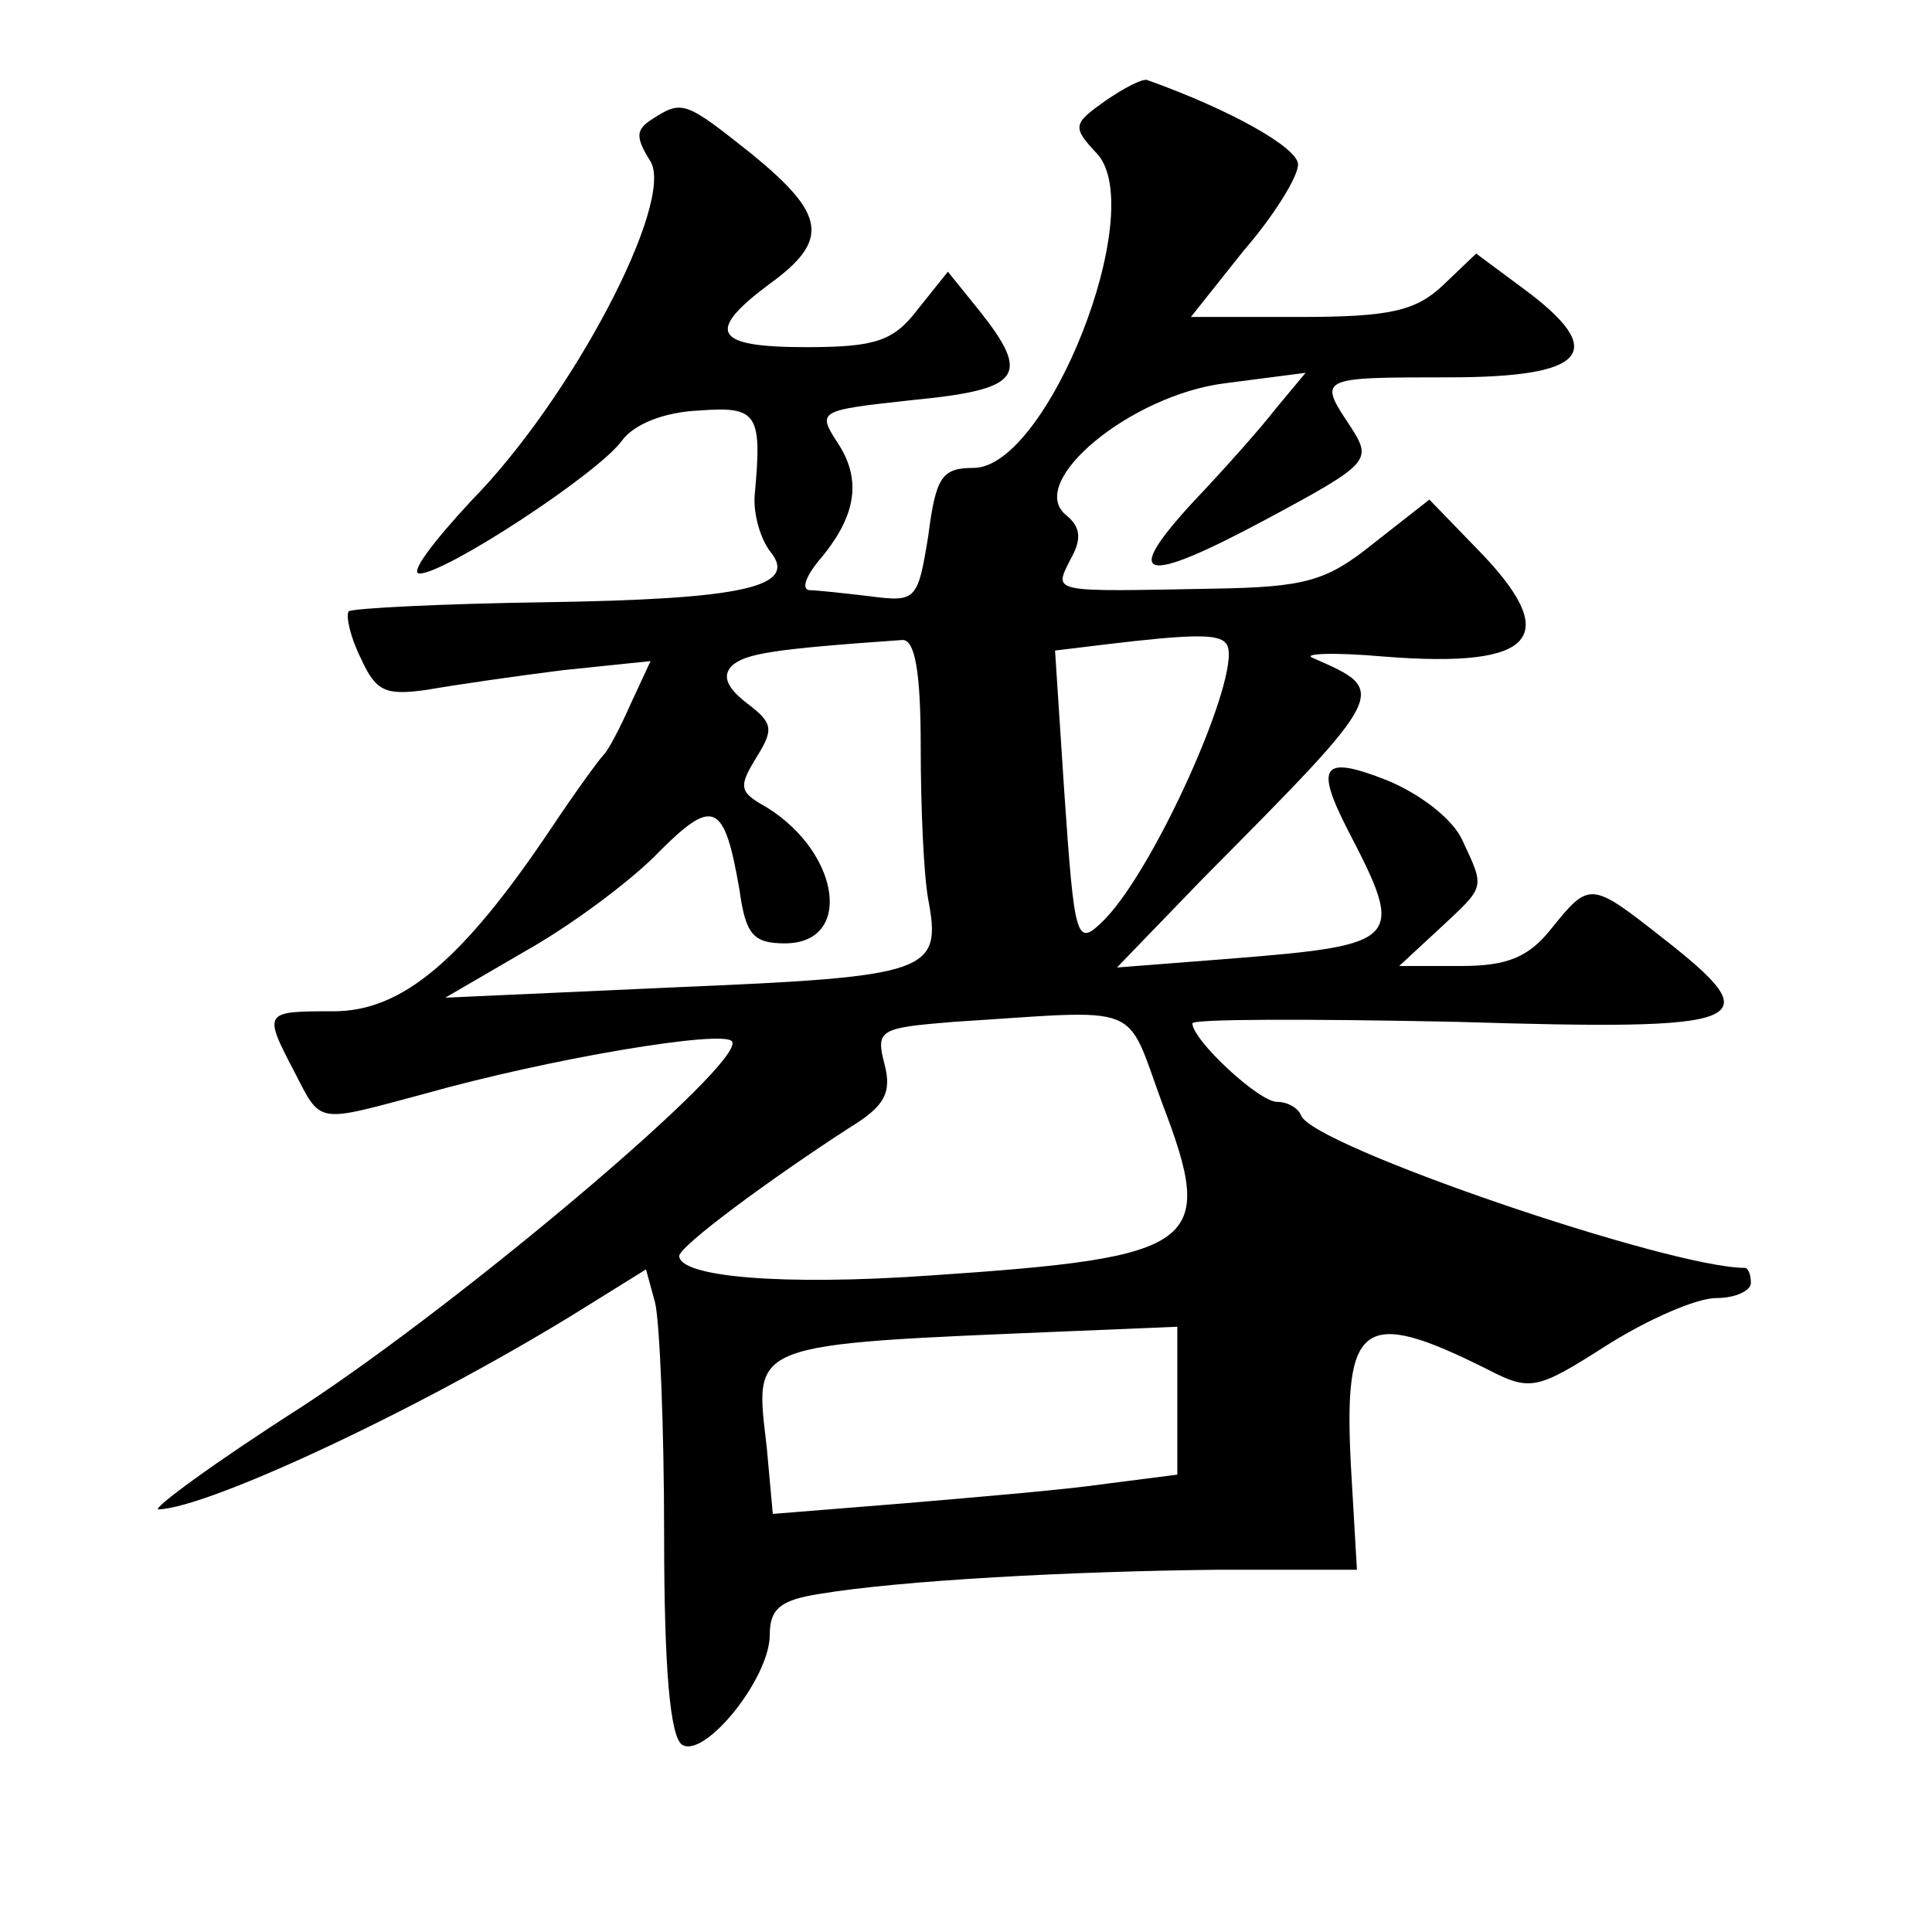
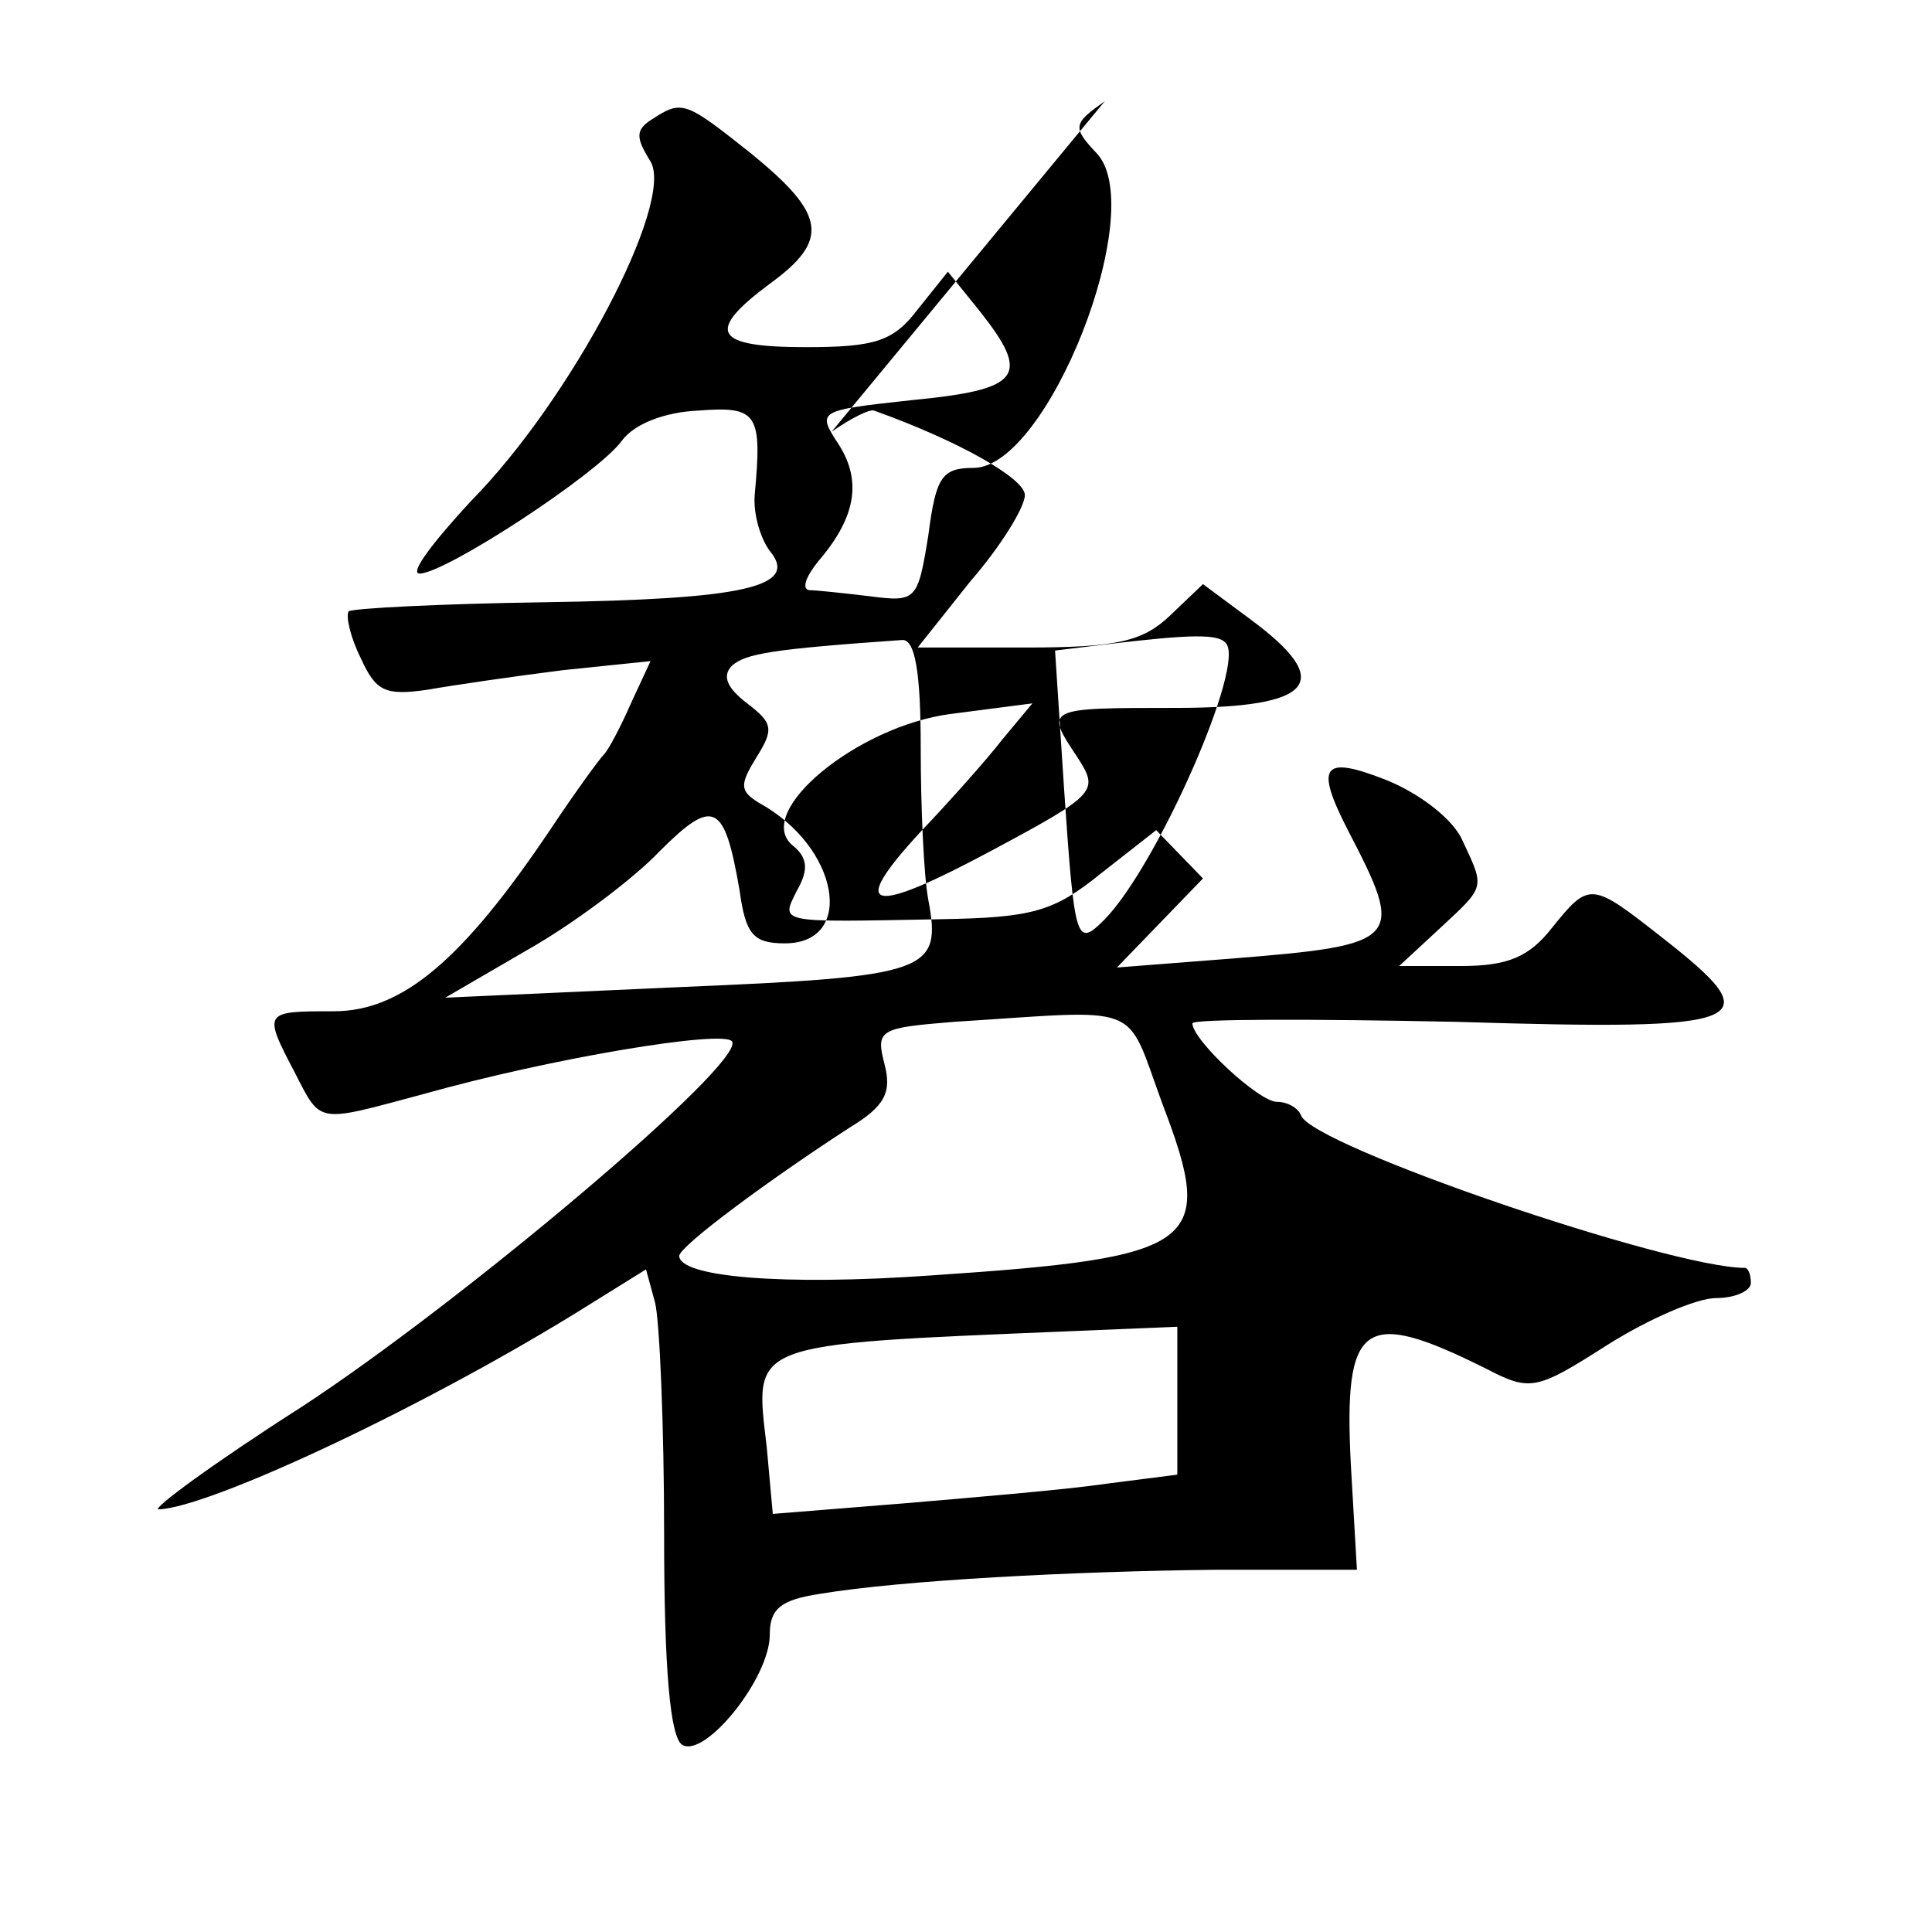
<svg xmlns="http://www.w3.org/2000/svg" version="1.0" width="128pt" height="128pt" viewBox="0 0 128 128" preserveAspectRatio="xMidYMid meet">
  <g transform="translate(0,128) scale(0.1,-0.1)" fill="#0" stroke="none">
-     <path d="M732 1213 c-21 -15 -22 -17 -5 -35 34 -38 -33 -208 -82 -208 -21 0 -25 -6 -30 -45 -7 -43 -8 -44 -39 -40 -17 2 -35 4 -40 4 -5 1 -2 9 6 19 25 29 29 53 14 77 -15 23 -15 23 49 30 72 7 78 16 44 59 l-21 26 -20 -25 c-16 -21 -28 -25 -74 -25 -61 0 -67 10 -24 42 40 29 37 46 -12 86 -44 35 -46 36 -66 23 -11 -7 -11 -12 -1 -28 16 -27 -52 -157 -119 -225 -25 -27 -41 -48 -34 -48 17 0 118 66 134 88 8 11 28 19 51 20 39 3 42 -2 37 -56 -1 -13 4 -29 10 -37 20 -24 -18 -32 -149 -34 -69 -1 -127 -4 -130 -6 -2 -3 1 -17 8 -31 10 -22 16 -25 44 -21 17 3 58 9 90 13 l58 6 -13 -28 c-7 -16 -15 -31 -18 -34 -3 -3 -19 -25 -35 -49 -59 -88 -99 -121 -144 -121 -46 0 -47 0 -26 -40 18 -35 14 -34 85 -15 85 24 200 43 205 35 9 -14 -178 -172 -285 -242 -58 -37 -100 -68 -95 -68 34 1 181 70 286 136 l37 23 6 -22 c3 -12 6 -81 6 -154 0 -89 4 -134 12 -139 15 -9 58 44 58 73 0 17 7 23 33 27 54 9 167 15 264 16 l92 0 -4 69 c-5 96 8 105 90 64 29 -15 33 -14 80 16 27 17 59 31 72 31 13 0 23 5 23 10 0 6 -2 10 -4 10 -50 0 -287 81 -294 101 -2 5 -9 9 -16 9 -12 0 -56 41 -56 52 0 3 79 3 175 1 197 -6 209 -1 136 56 -47 37 -48 37 -73 6 -15 -19 -29 -25 -60 -25 l-41 0 27 25 c30 28 30 26 15 58 -6 14 -28 31 -50 40 -43 17 -48 10 -26 -33 38 -73 36 -76 -76 -85 l-77 -6 57 59 c124 125 123 124 73 146 -8 3 13 4 47 1 101 -8 119 13 61 72 l-31 32 -37 -29 c-31 -25 -45 -29 -106 -30 -108 -2 -106 -3 -95 19 8 14 7 22 -3 30 -26 22 43 79 105 87 l54 7 -20 -24 c-10 -13 -35 -41 -54 -61 -49 -53 -34 -56 48 -12 69 37 70 39 56 61 -22 33 -22 33 65 33 92 0 106 17 49 59 l-31 23 -22 -21 c-18 -17 -35 -21 -95 -21 l-72 0 35 44 c20 23 36 49 36 57 0 11 -44 36 -100 56 -3 1 -15 -5 -28 -14z m-122 -428 c0 -40 2 -85 5 -101 9 -48 1 -51 -165 -58 l-155 -7 55 32 c30 17 70 47 87 65 36 36 43 32 53 -26 4 -29 9 -35 30 -35 47 0 36 64 -17 93 -13 8 -13 12 -2 30 12 19 11 23 -6 36 -13 10 -17 18 -10 25 9 8 27 11 113 17 8 0 12 -20 12 -71z m202 69 c14 -13 -45 -147 -80 -183 -19 -19 -20 -16 -27 86 l-6 92 33 4 c58 7 75 7 80 1z m-42 -305 c36 -94 25 -102 -153 -114 -99 -7 -167 -1 -167 13 1 7 59 50 113 85 23 14 28 23 23 42 -6 23 -3 24 46 28 127 8 113 14 138 -54z m10 -197 l0 -49 -47 -6 c-27 -4 -87 -9 -134 -13 l-87 -7 -4 44 c-8 70 -15 68 200 77 l72 3 0 -49z" />
+     <path d="M732 1213 c-21 -15 -22 -17 -5 -35 34 -38 -33 -208 -82 -208 -21 0 -25 -6 -30 -45 -7 -43 -8 -44 -39 -40 -17 2 -35 4 -40 4 -5 1 -2 9 6 19 25 29 29 53 14 77 -15 23 -15 23 49 30 72 7 78 16 44 59 l-21 26 -20 -25 c-16 -21 -28 -25 -74 -25 -61 0 -67 10 -24 42 40 29 37 46 -12 86 -44 35 -46 36 -66 23 -11 -7 -11 -12 -1 -28 16 -27 -52 -157 -119 -225 -25 -27 -41 -48 -34 -48 17 0 118 66 134 88 8 11 28 19 51 20 39 3 42 -2 37 -56 -1 -13 4 -29 10 -37 20 -24 -18 -32 -149 -34 -69 -1 -127 -4 -130 -6 -2 -3 1 -17 8 -31 10 -22 16 -25 44 -21 17 3 58 9 90 13 l58 6 -13 -28 c-7 -16 -15 -31 -18 -34 -3 -3 -19 -25 -35 -49 -59 -88 -99 -121 -144 -121 -46 0 -47 0 -26 -40 18 -35 14 -34 85 -15 85 24 200 43 205 35 9 -14 -178 -172 -285 -242 -58 -37 -100 -68 -95 -68 34 1 181 70 286 136 l37 23 6 -22 c3 -12 6 -81 6 -154 0 -89 4 -134 12 -139 15 -9 58 44 58 73 0 17 7 23 33 27 54 9 167 15 264 16 l92 0 -4 69 c-5 96 8 105 90 64 29 -15 33 -14 80 16 27 17 59 31 72 31 13 0 23 5 23 10 0 6 -2 10 -4 10 -50 0 -287 81 -294 101 -2 5 -9 9 -16 9 -12 0 -56 41 -56 52 0 3 79 3 175 1 197 -6 209 -1 136 56 -47 37 -48 37 -73 6 -15 -19 -29 -25 -60 -25 l-41 0 27 25 c30 28 30 26 15 58 -6 14 -28 31 -50 40 -43 17 -48 10 -26 -33 38 -73 36 -76 -76 -85 l-77 -6 57 59 l-31 32 -37 -29 c-31 -25 -45 -29 -106 -30 -108 -2 -106 -3 -95 19 8 14 7 22 -3 30 -26 22 43 79 105 87 l54 7 -20 -24 c-10 -13 -35 -41 -54 -61 -49 -53 -34 -56 48 -12 69 37 70 39 56 61 -22 33 -22 33 65 33 92 0 106 17 49 59 l-31 23 -22 -21 c-18 -17 -35 -21 -95 -21 l-72 0 35 44 c20 23 36 49 36 57 0 11 -44 36 -100 56 -3 1 -15 -5 -28 -14z m-122 -428 c0 -40 2 -85 5 -101 9 -48 1 -51 -165 -58 l-155 -7 55 32 c30 17 70 47 87 65 36 36 43 32 53 -26 4 -29 9 -35 30 -35 47 0 36 64 -17 93 -13 8 -13 12 -2 30 12 19 11 23 -6 36 -13 10 -17 18 -10 25 9 8 27 11 113 17 8 0 12 -20 12 -71z m202 69 c14 -13 -45 -147 -80 -183 -19 -19 -20 -16 -27 86 l-6 92 33 4 c58 7 75 7 80 1z m-42 -305 c36 -94 25 -102 -153 -114 -99 -7 -167 -1 -167 13 1 7 59 50 113 85 23 14 28 23 23 42 -6 23 -3 24 46 28 127 8 113 14 138 -54z m10 -197 l0 -49 -47 -6 c-27 -4 -87 -9 -134 -13 l-87 -7 -4 44 c-8 70 -15 68 200 77 l72 3 0 -49z" />
  </g>
</svg>